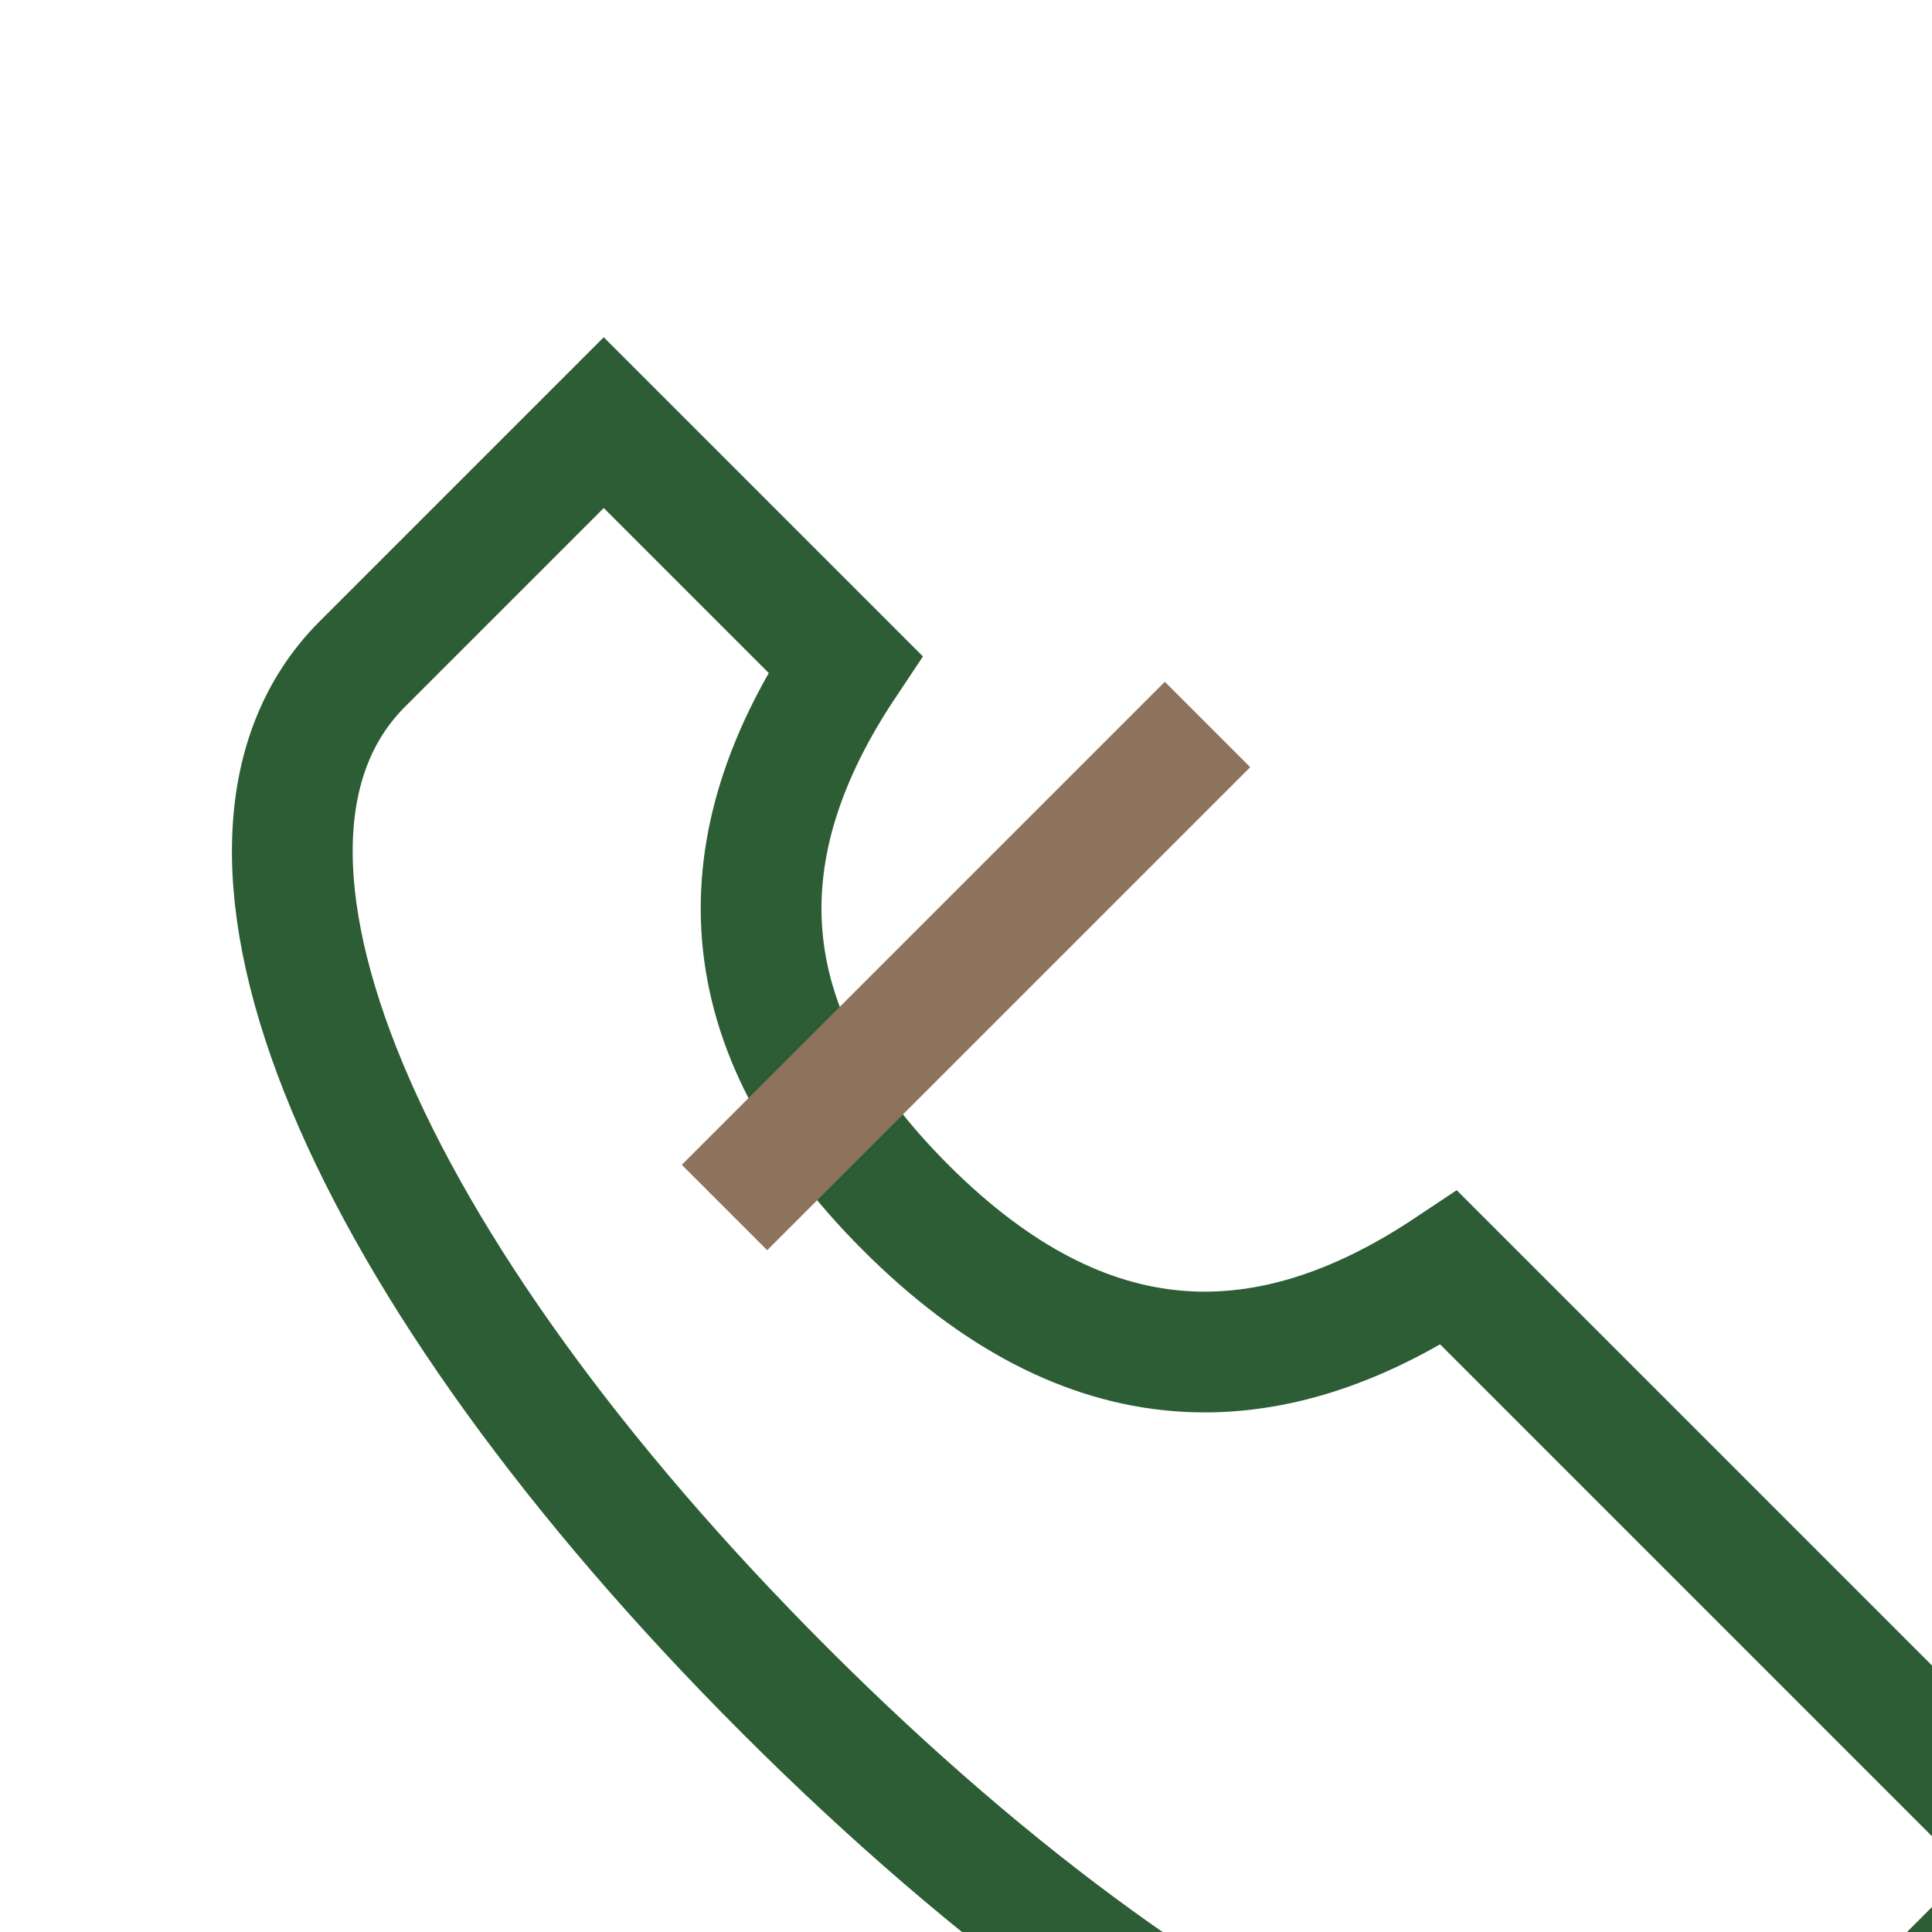
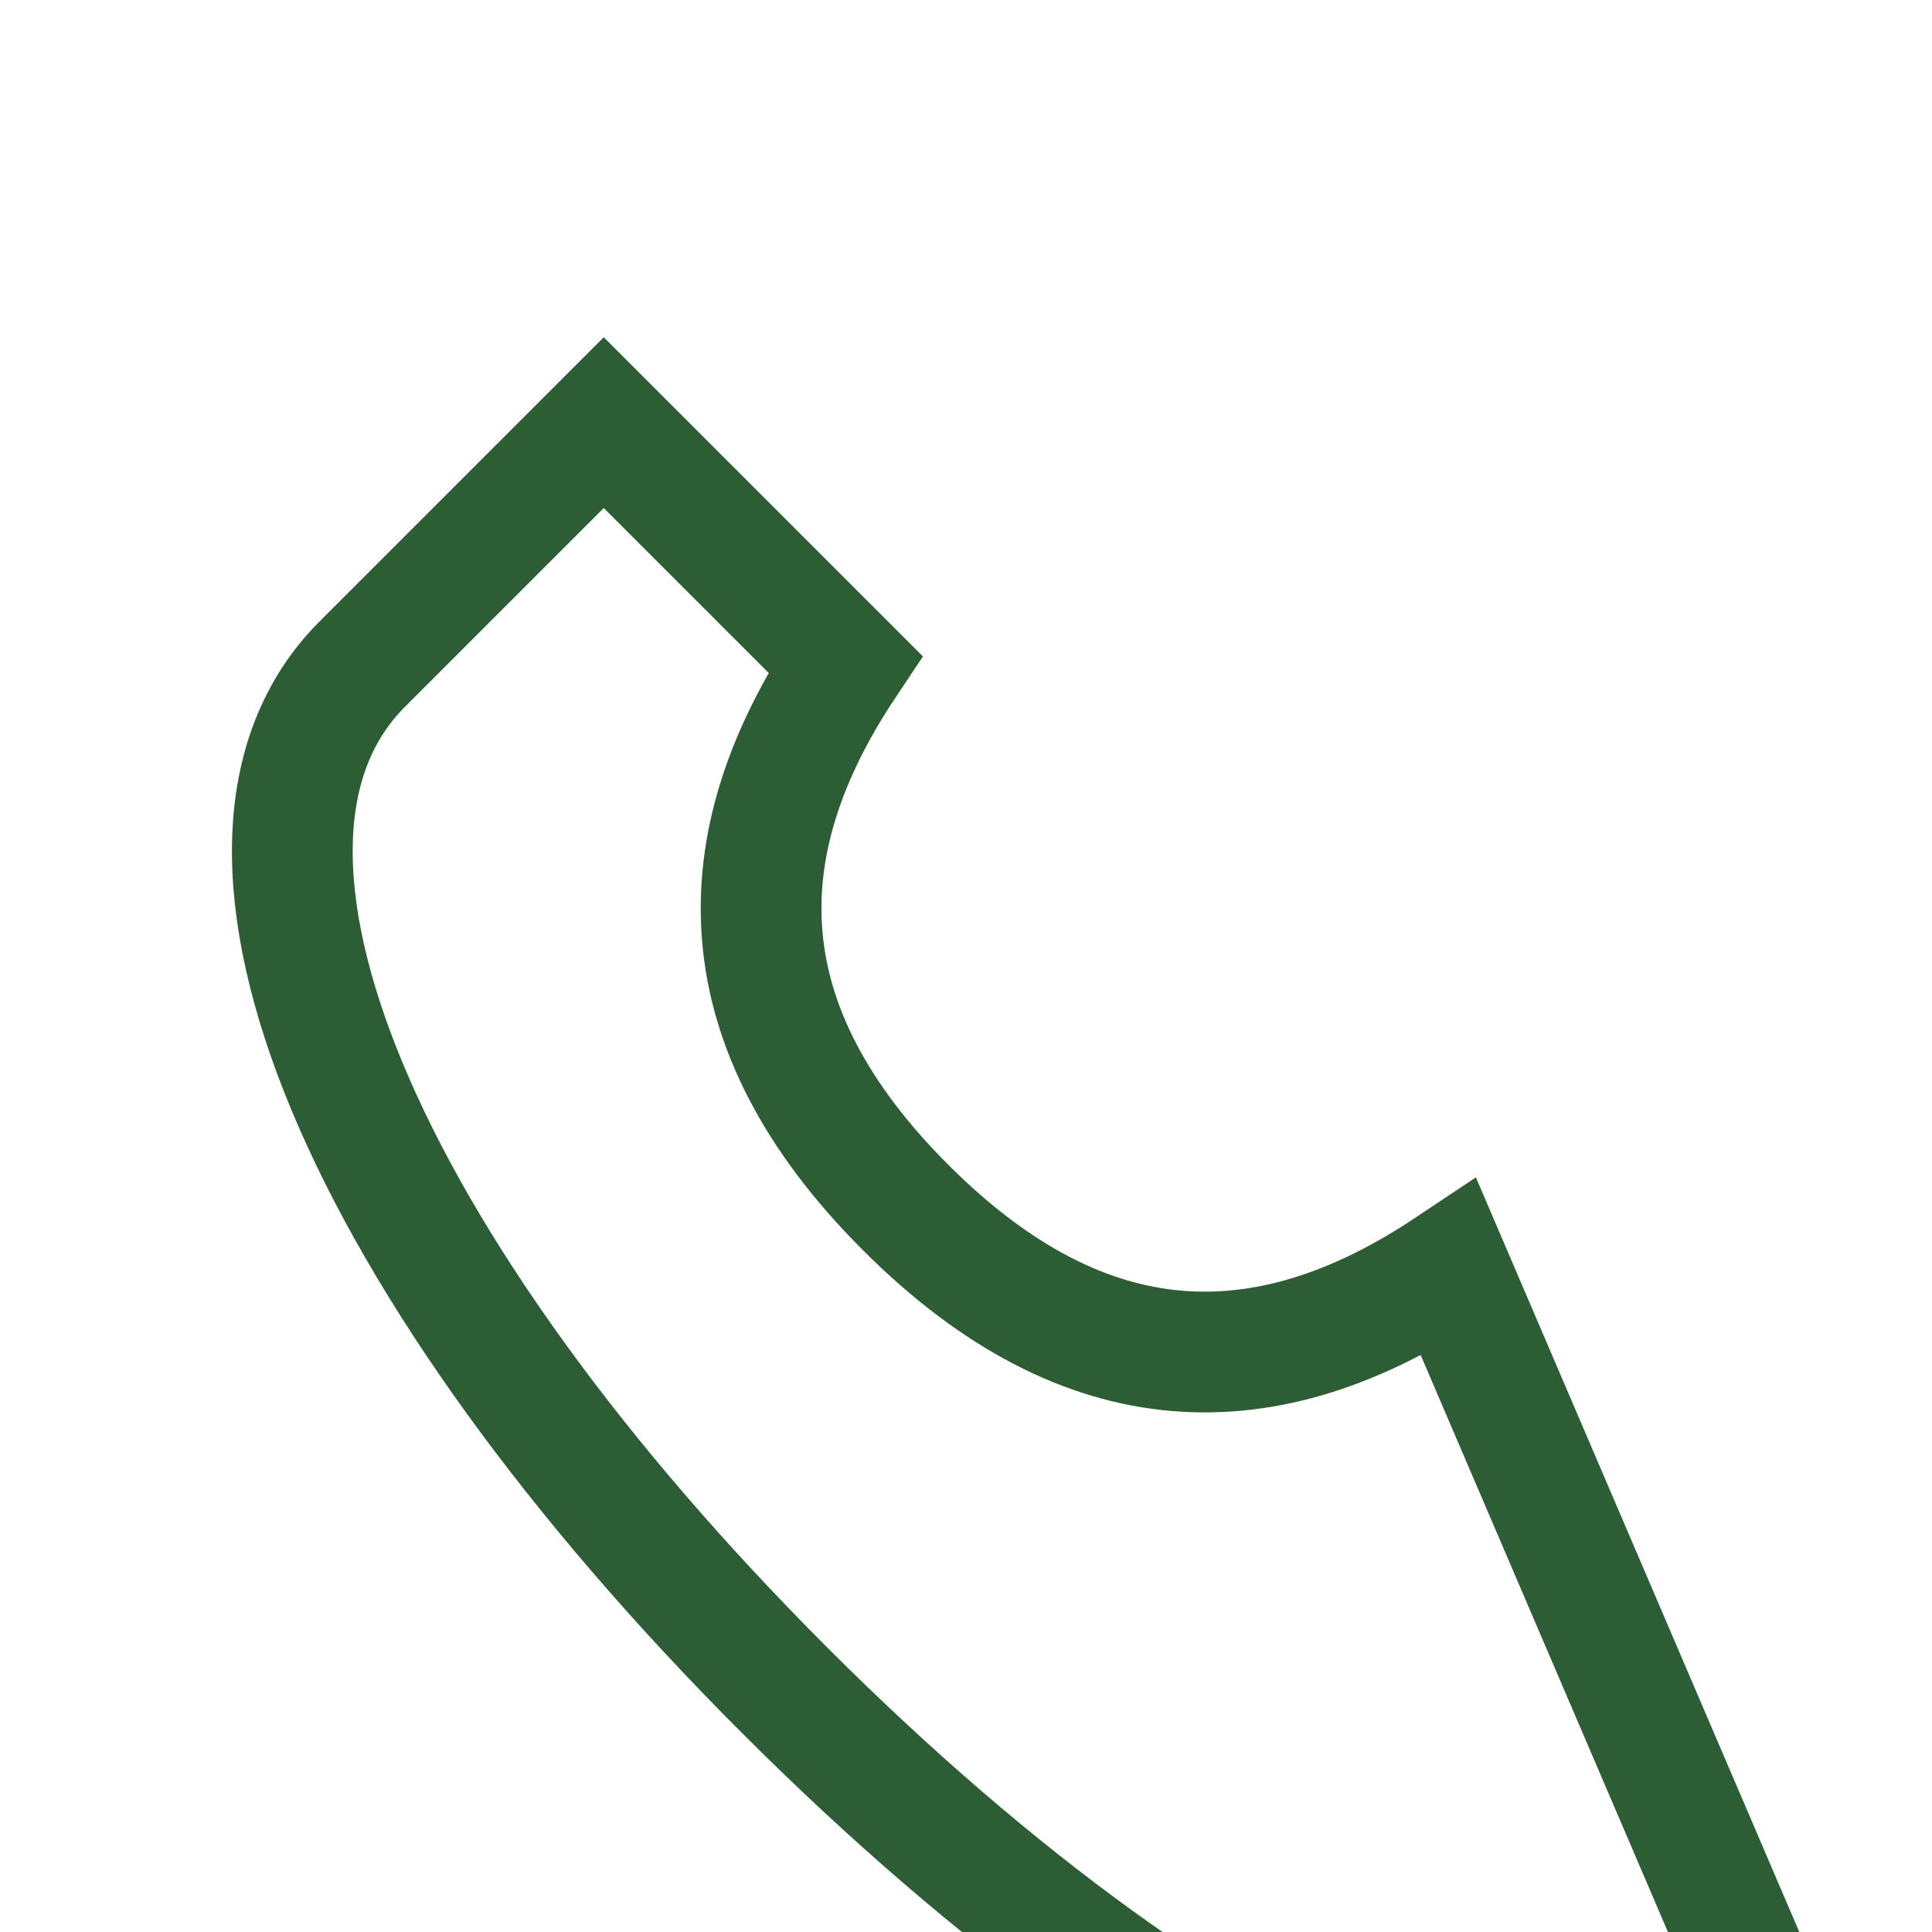
<svg xmlns="http://www.w3.org/2000/svg" width="32" height="32" viewBox="0 0 32 32">
-   <path d="M24 21c-3 2-6 2-9-1s-3-6-1-9L10 7l-4 4c-3 3 0 10 7 17s14 10 17 7l4-4-4-4z" fill="none" stroke="#2D5D34" stroke-width="2" />
-   <path d="M20 12l-8 8" stroke="#8D735B" stroke-width="2" />
+   <path d="M24 21c-3 2-6 2-9-1s-3-6-1-9L10 7l-4 4c-3 3 0 10 7 17s14 10 17 7z" fill="none" stroke="#2D5D34" stroke-width="2" />
</svg>